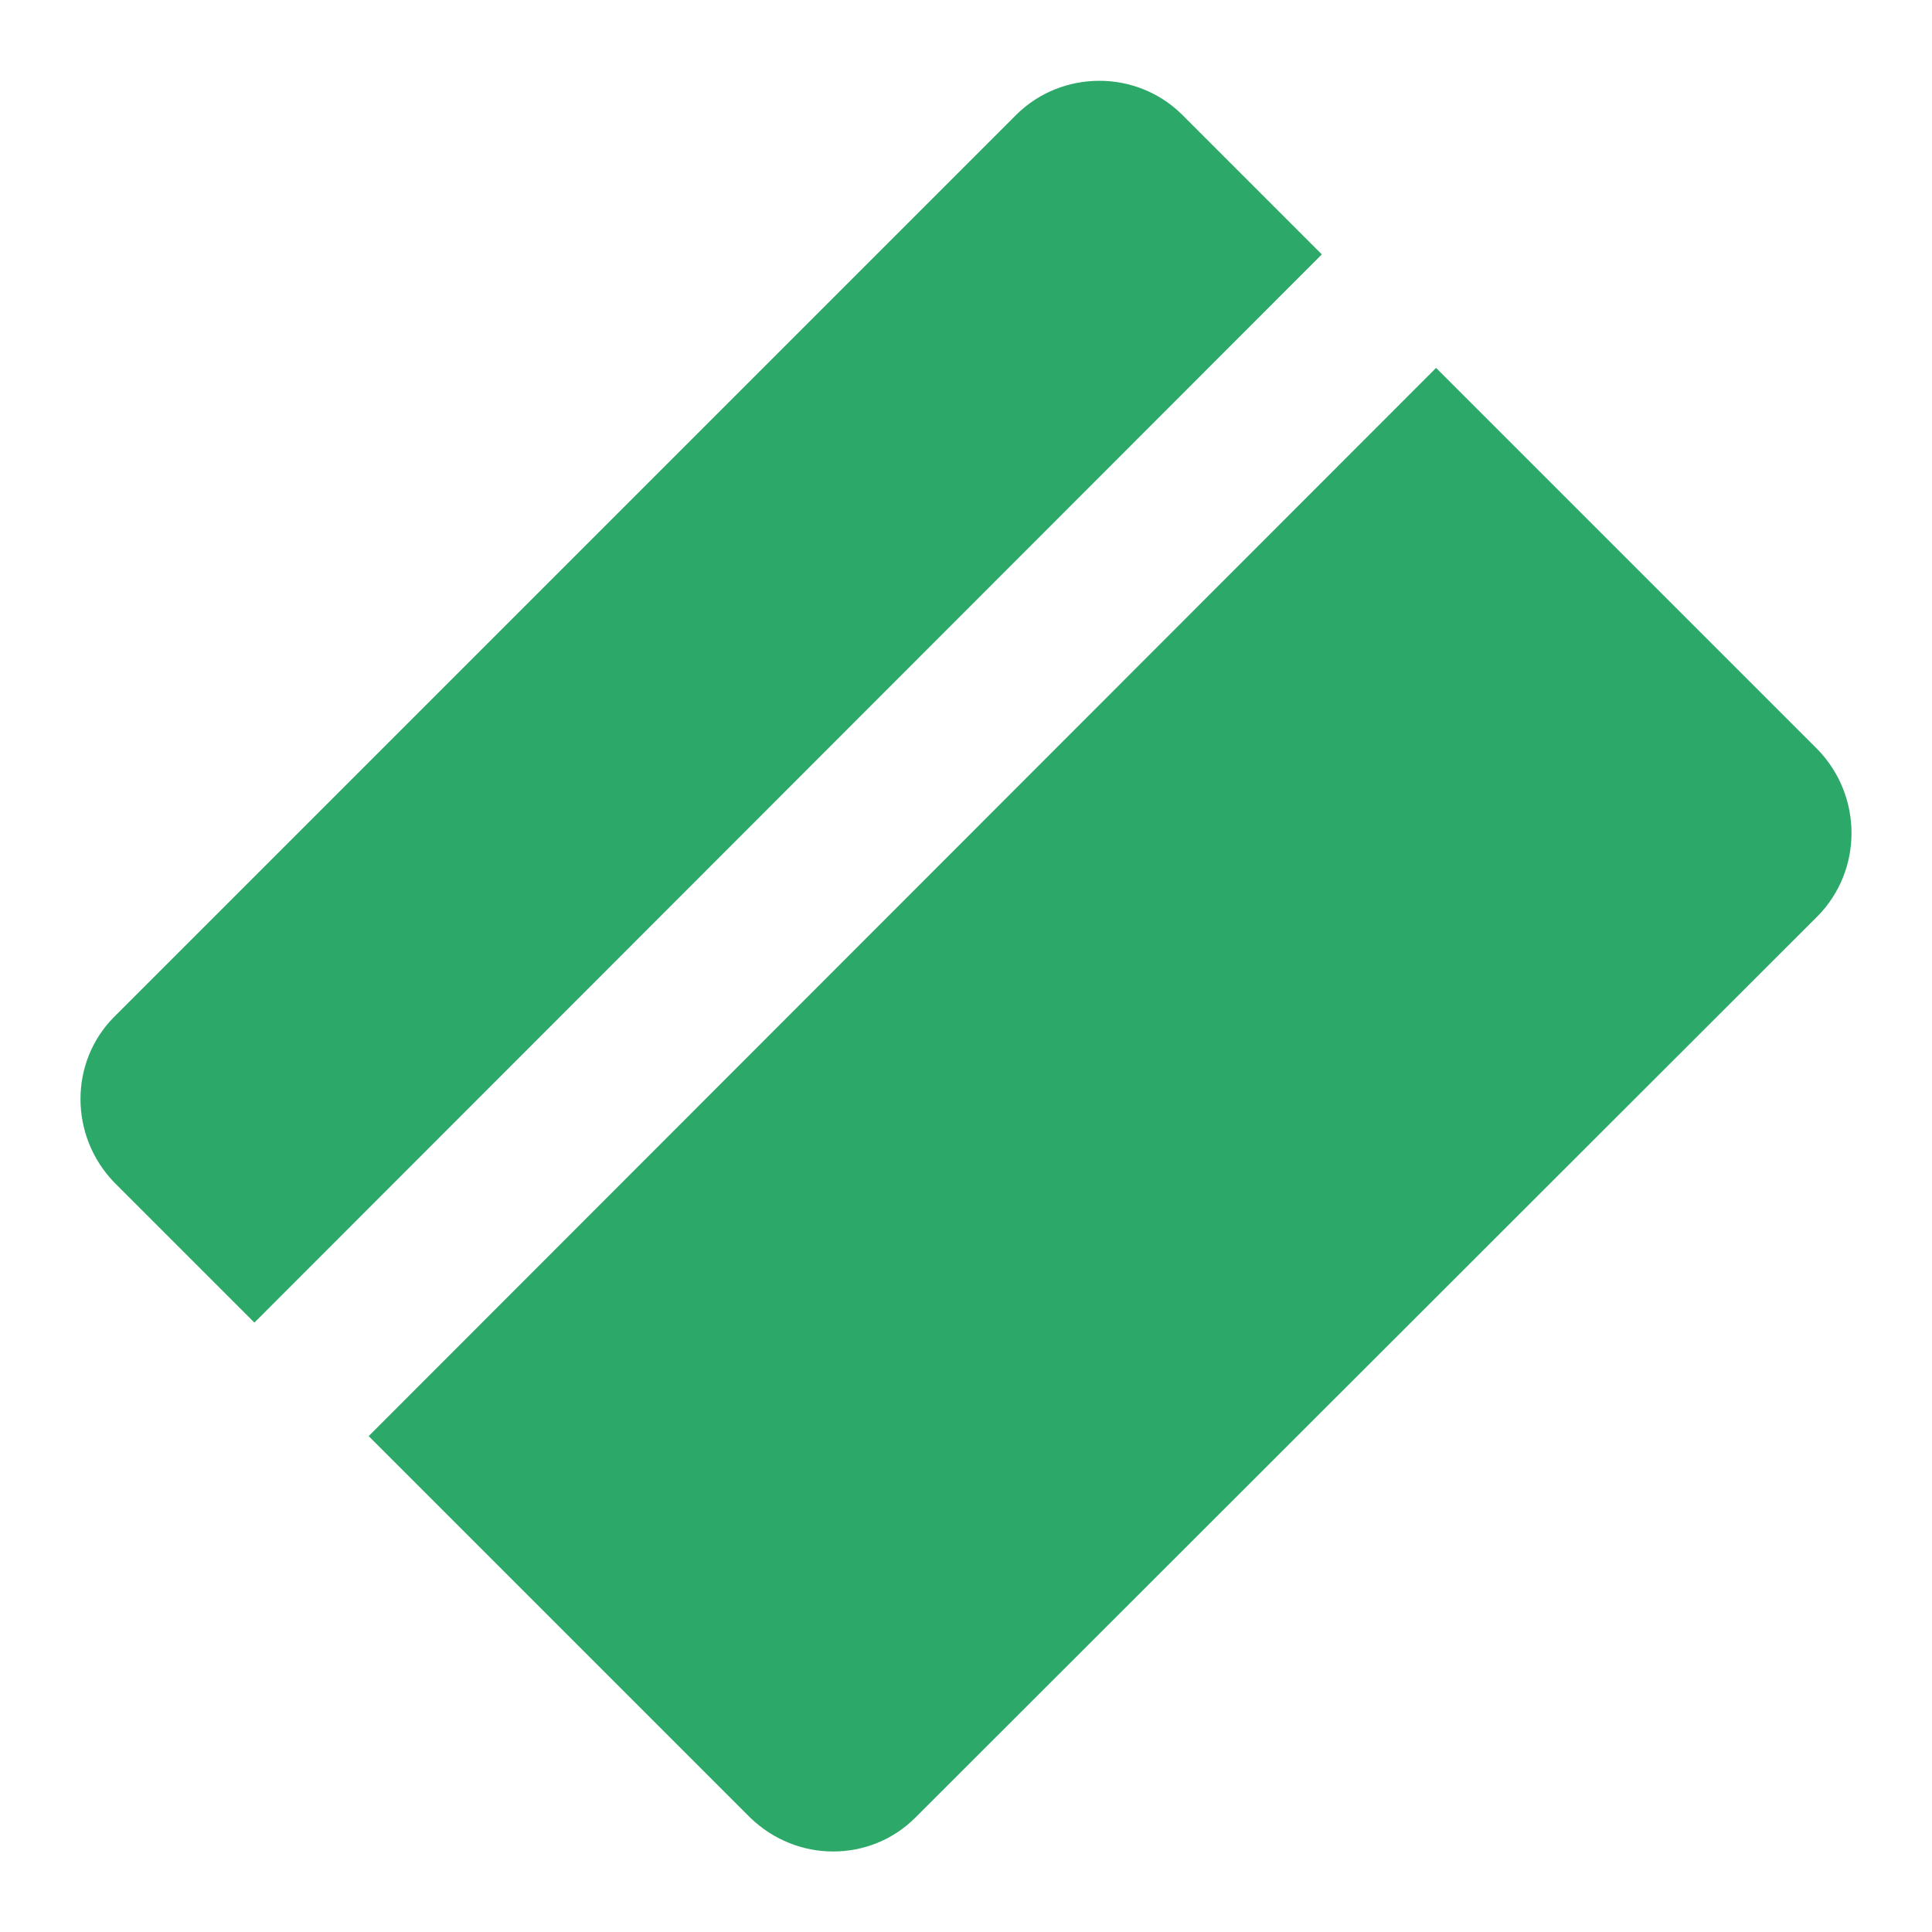
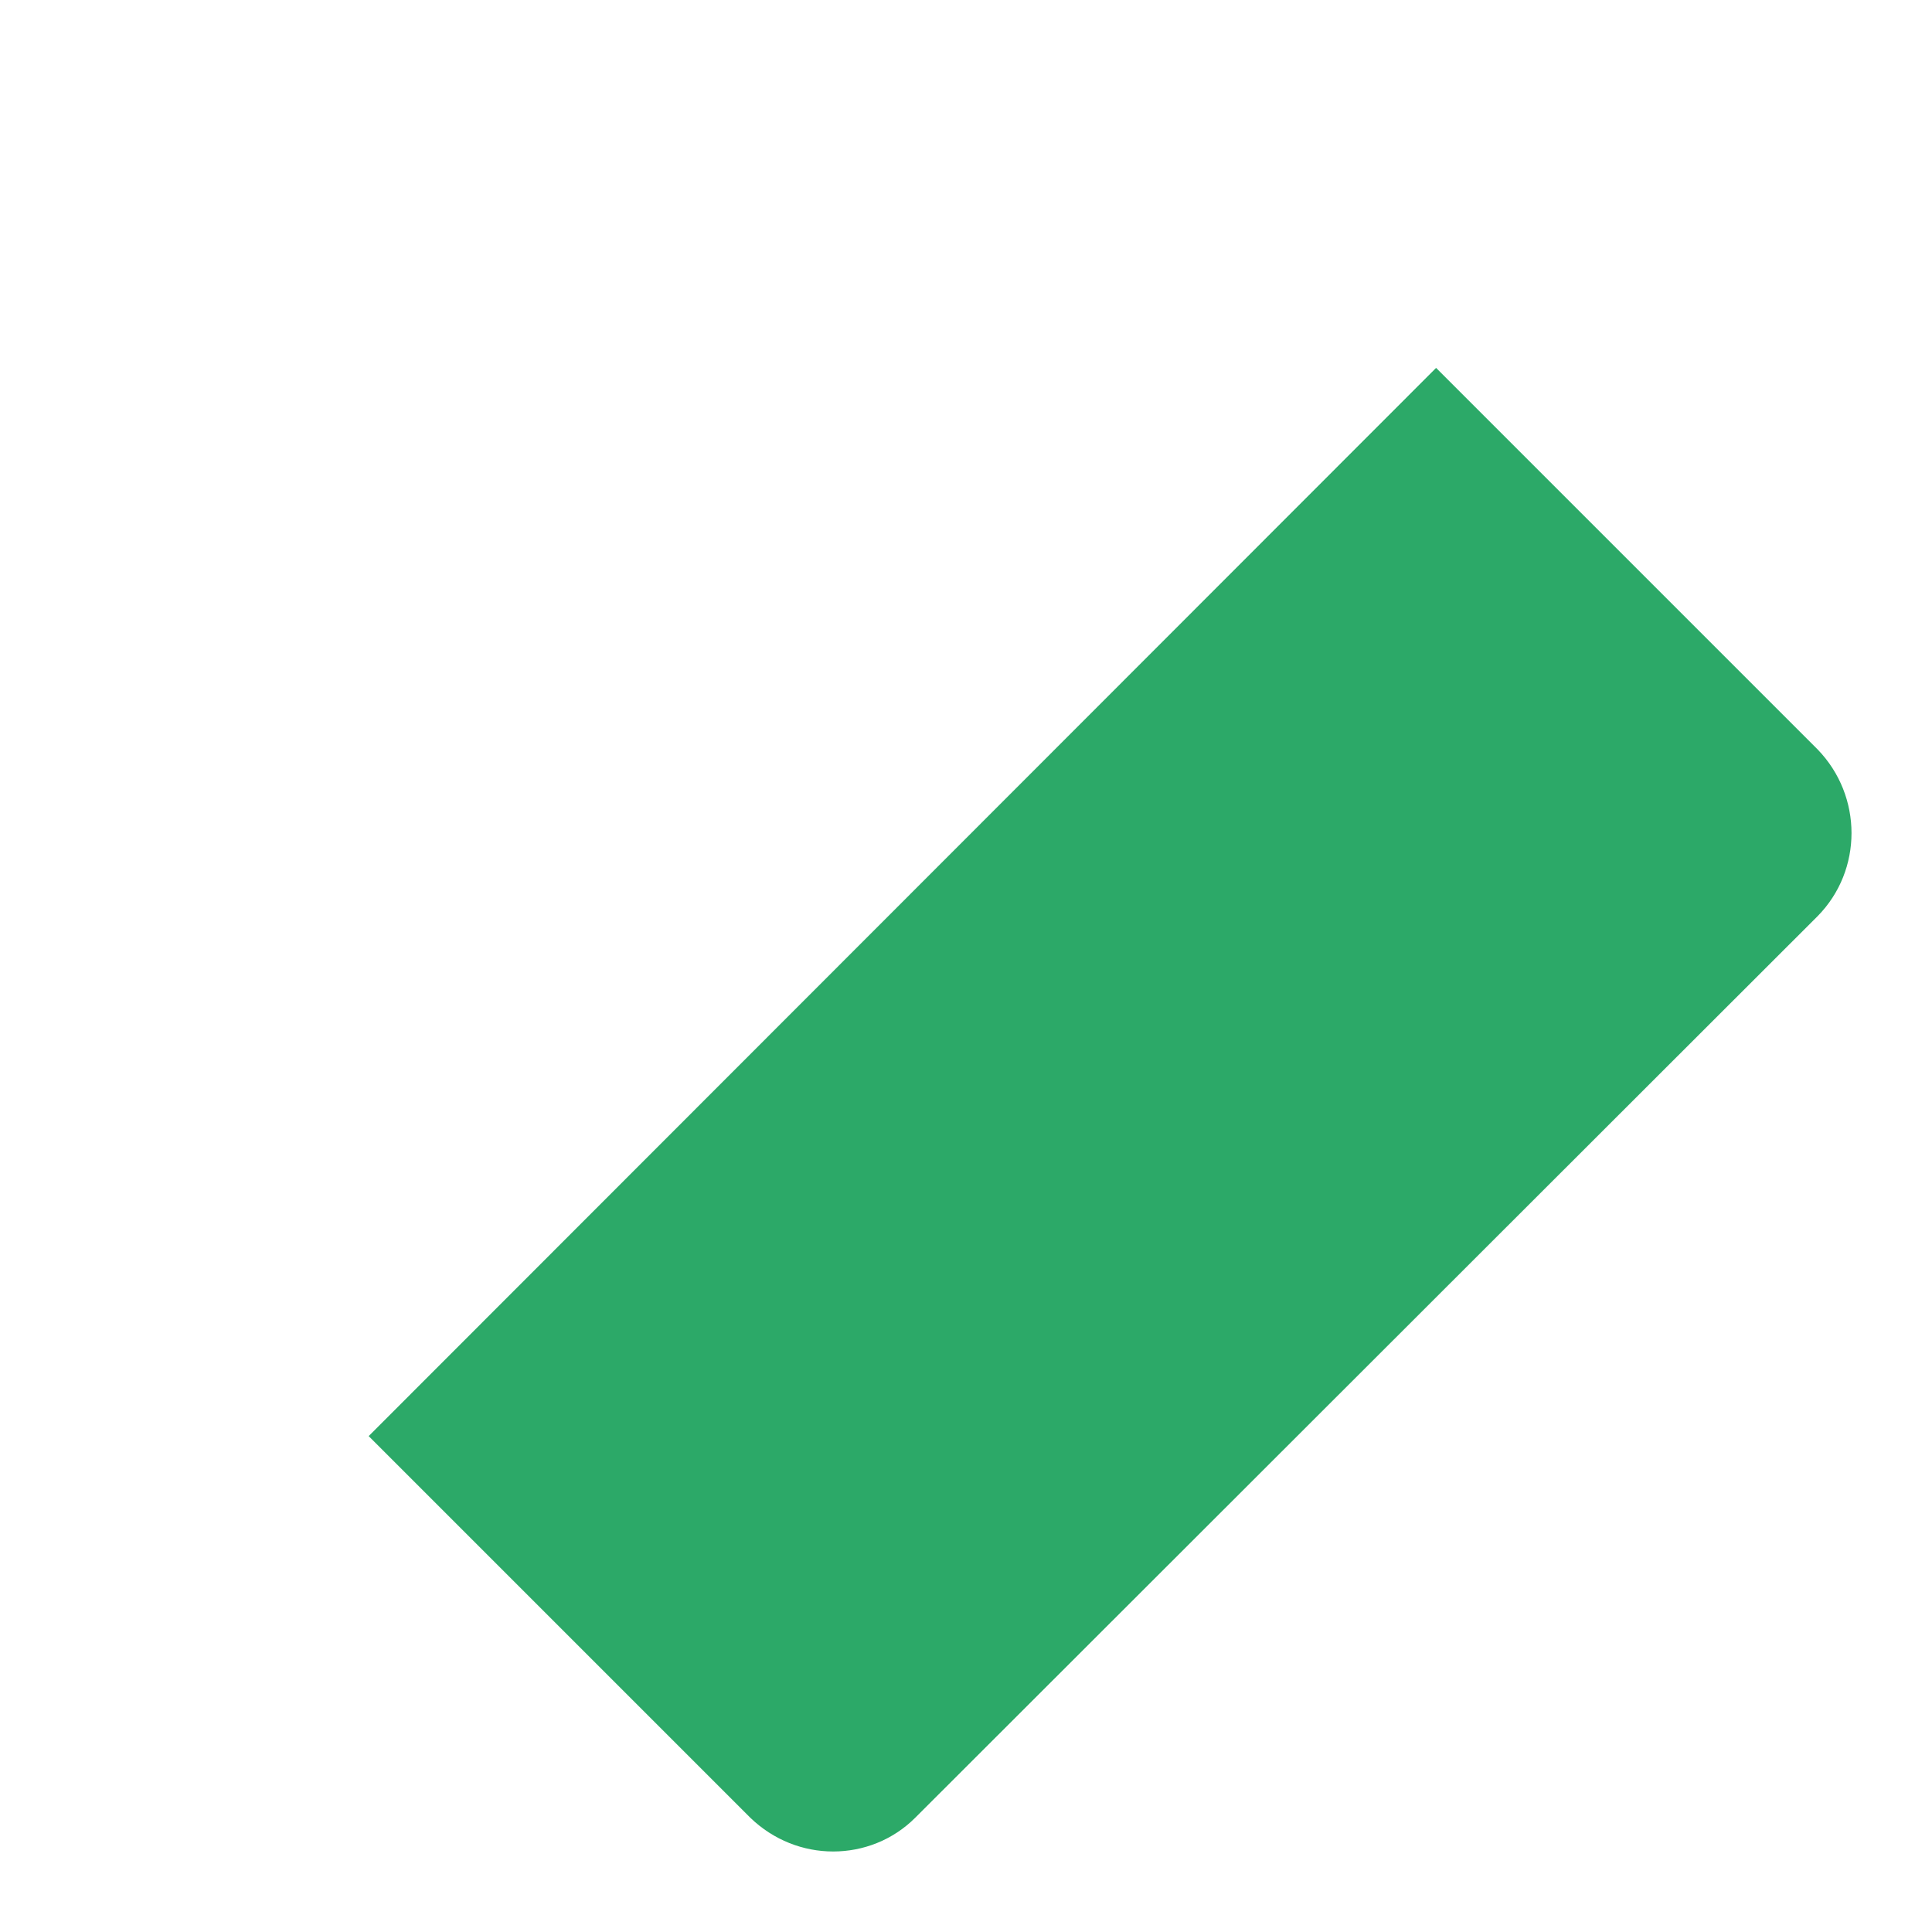
<svg xmlns="http://www.w3.org/2000/svg" width="40" height="40" viewBox="0 0 40 40" fill="none">
  <path d="M37.633 15.517L29.733 7.617L7.633 29.733L15.533 37.633C16.017 38.1 16.633 38.333 17.25 38.333C17.867 38.333 18.483 38.1 18.95 37.633L37.633 18.967C38.567 18.017 38.567 16.483 37.633 15.517Z" fill="#2CA968" />
-   <path d="M27.367 5.267L24.467 2.367C23.517 1.433 21.983 1.45 21.05 2.367L2.367 21.05C1.433 21.983 1.433 23.517 2.367 24.483L5.267 27.383L27.367 5.267Z" fill="#2CA968" />
</svg>